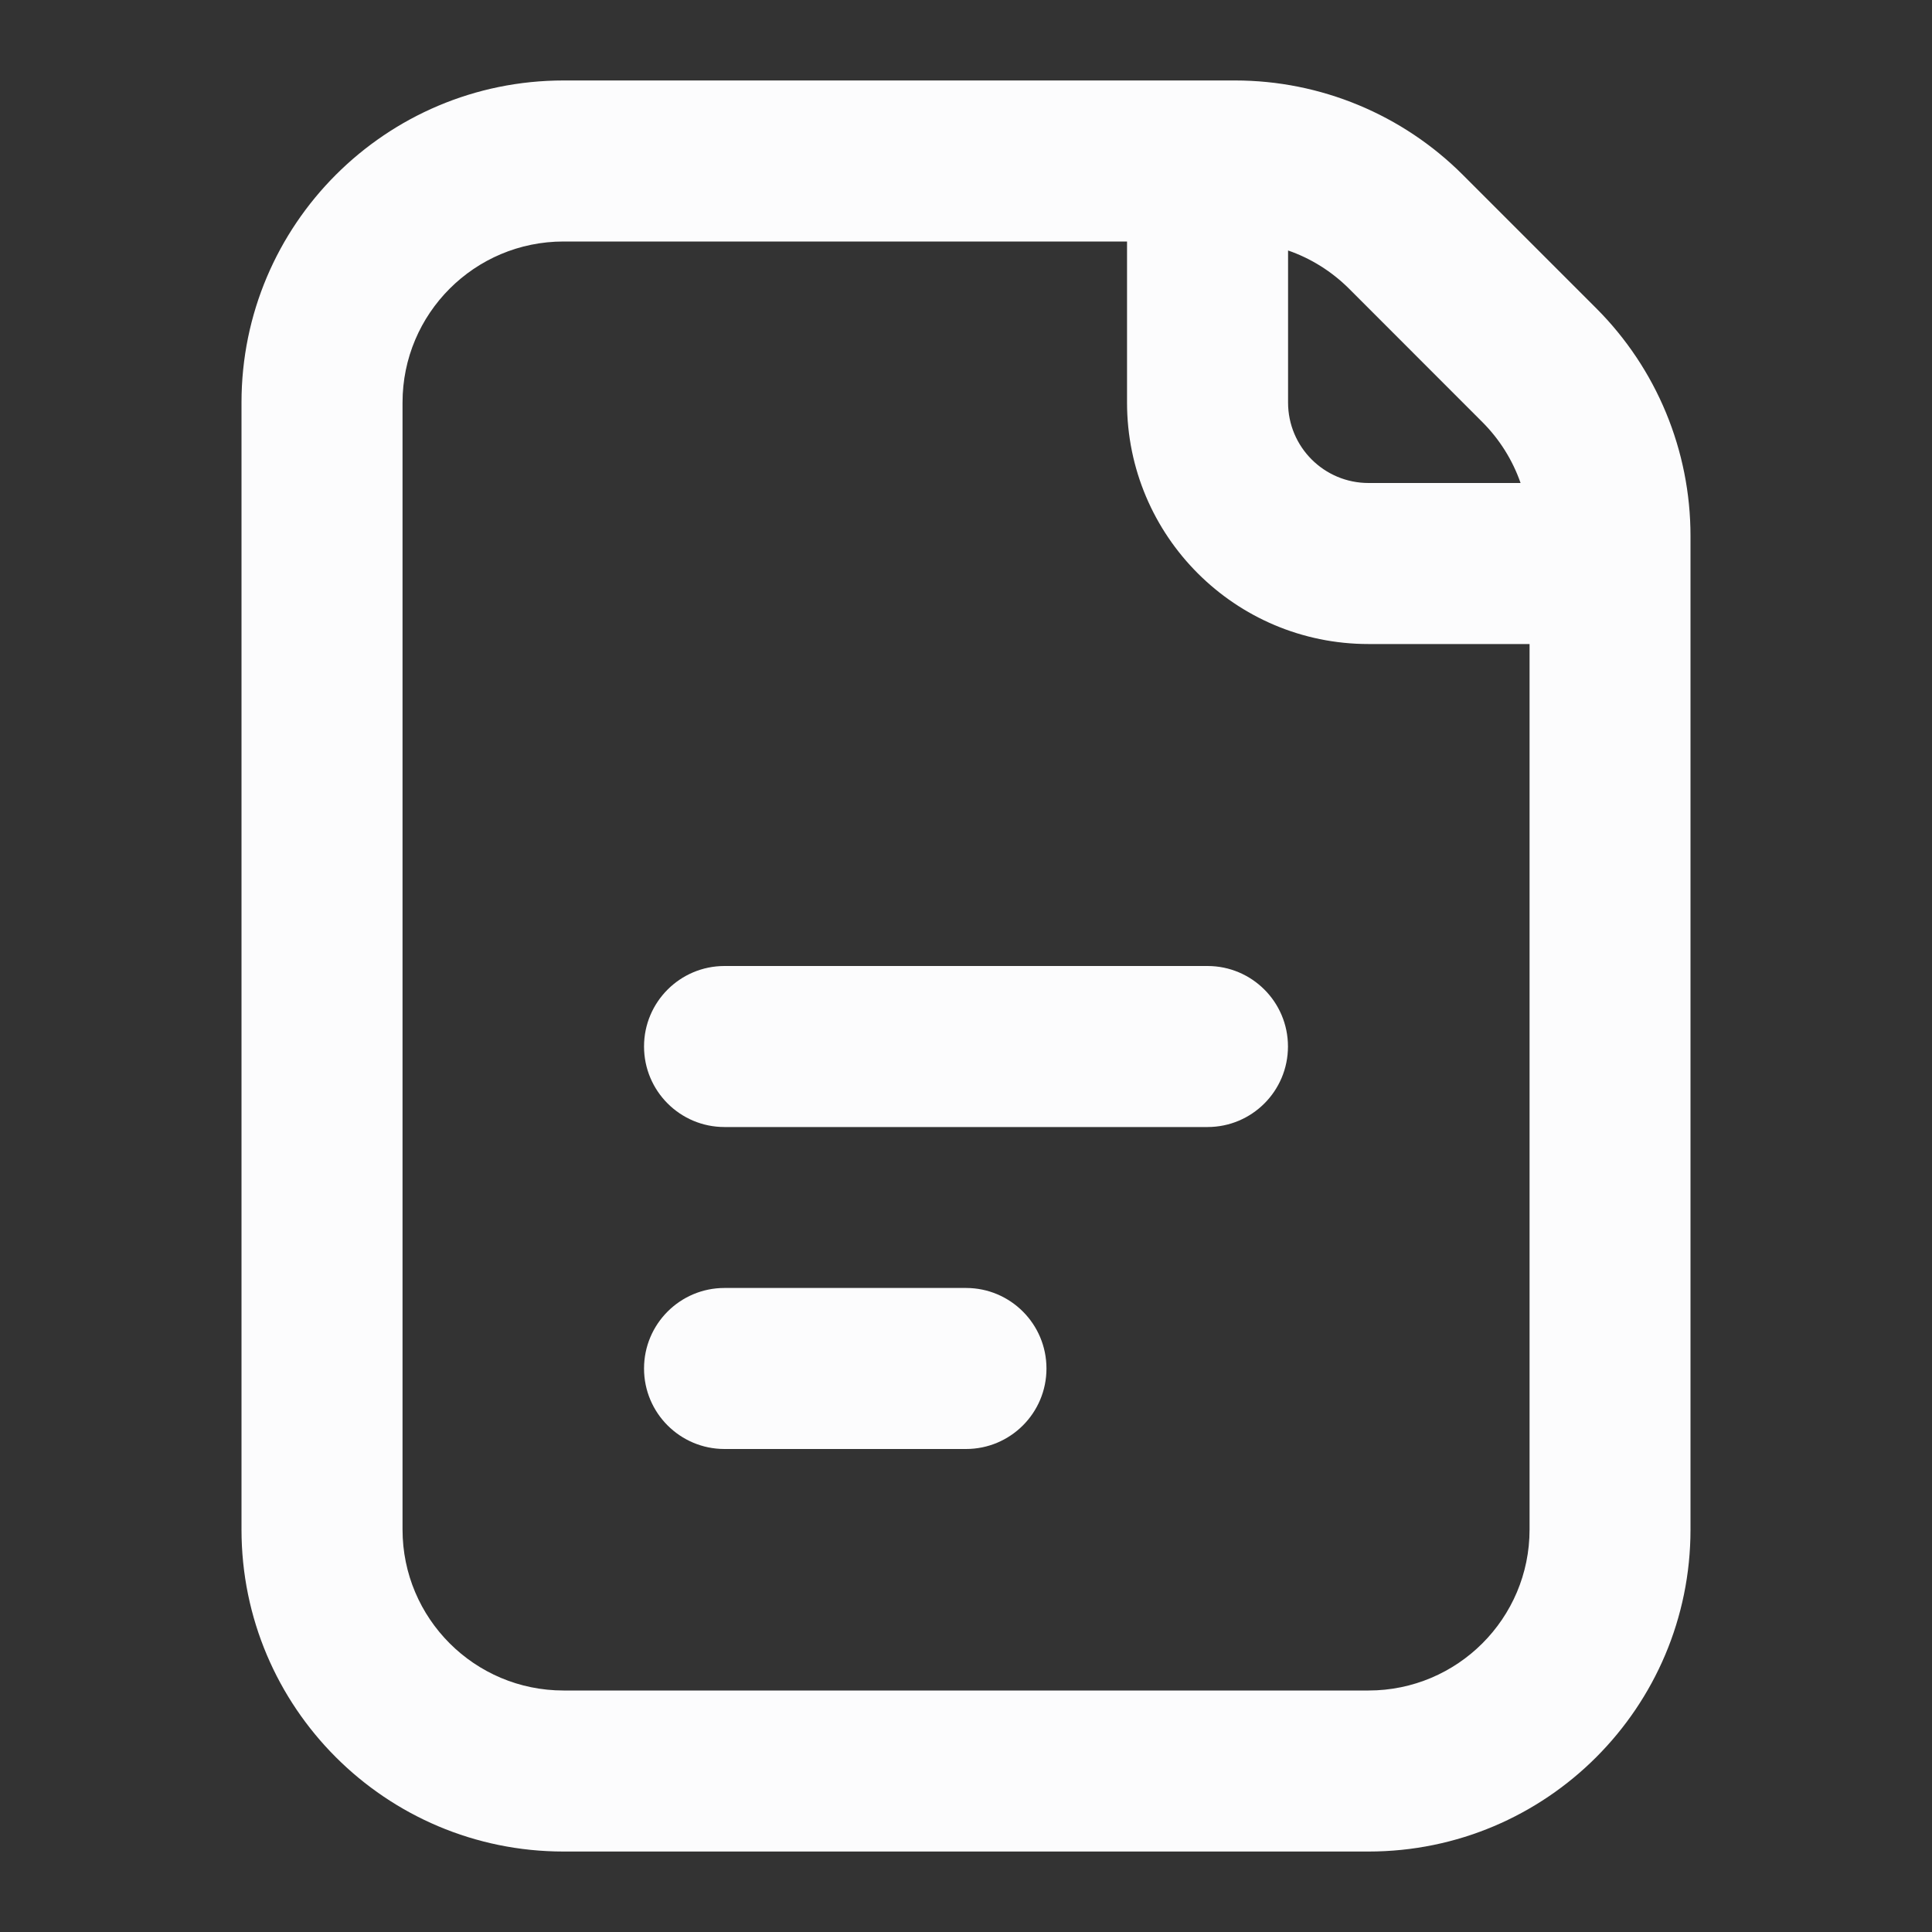
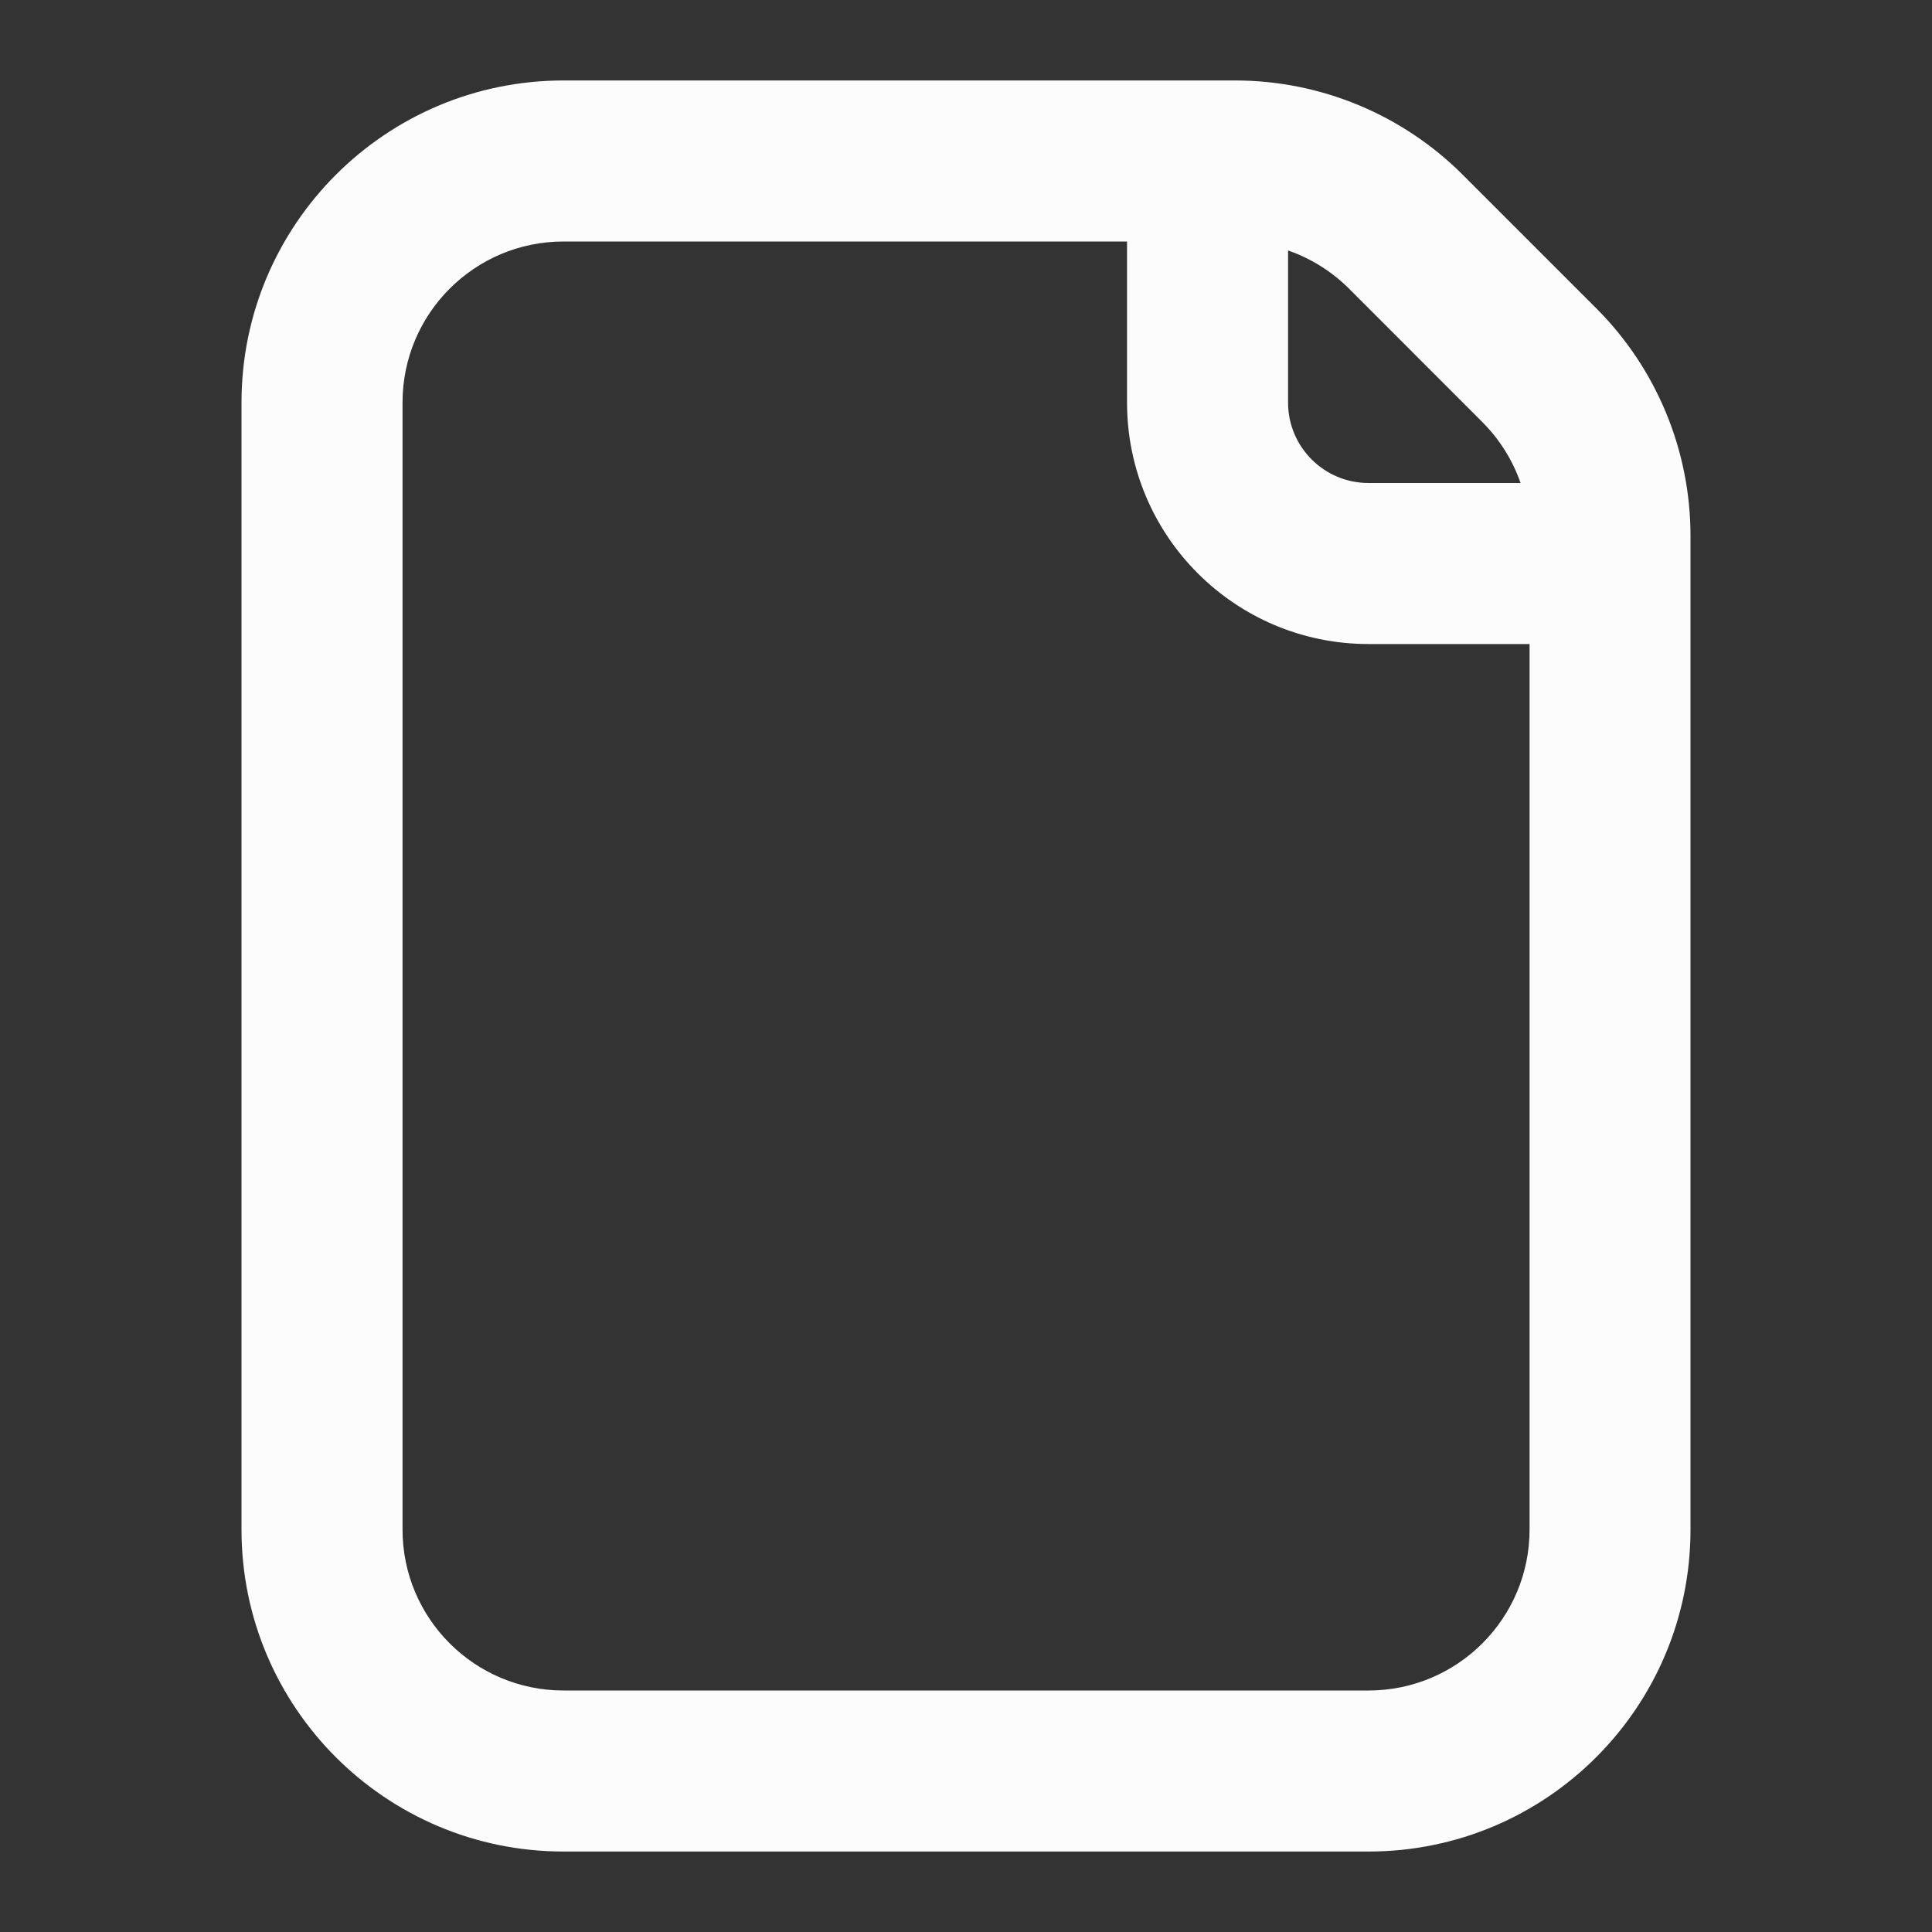
<svg xmlns="http://www.w3.org/2000/svg" width="20" height="20" viewBox="0 0 20 20" fill="none">
  <rect x="0" y="0" width="20" height="20" fill="#333333" stroke="none" />
  <path fill-rule="evenodd" clip-rule="evenodd" d="M2.5 4.167C2.5 2.326 3.993 0.833 5.834 0.833H12.786C13.67 0.833 14.518 1.185 15.143 1.81L16.524 3.191C17.149 3.816 17.5 4.663 17.5 5.548V15.834C17.5 17.674 16.008 19.167 14.167 19.167H5.834C3.993 19.167 2.5 17.674 2.5 15.834V4.167ZM15.834 6.667V15.834C15.834 16.754 15.087 17.5 14.167 17.5H5.834C4.913 17.5 4.167 16.754 4.167 15.834V4.167C4.167 3.246 4.913 2.5 5.834 2.5H11.667V4.167C11.667 5.548 12.786 6.667 14.167 6.667H15.834ZM15.741 5C15.659 4.765 15.525 4.549 15.345 4.369L13.965 2.988C13.785 2.809 13.569 2.674 13.334 2.593V4.167C13.334 4.627 13.707 5 14.167 5H15.741Z" fill="#FCFCFD" />
-   <path d="M7.5 10C7.04 10 6.667 10.373 6.667 10.833C6.667 11.294 7.04 11.667 7.5 11.667H12.5C12.96 11.667 13.333 11.294 13.333 10.833C13.333 10.373 12.96 10 12.5 10H7.5Z" fill="#FCFCFD" />
-   <path d="M7.5 13.333C7.04 13.333 6.667 13.706 6.667 14.167C6.667 14.627 7.04 15 7.5 15H10C10.46 15 10.833 14.627 10.833 14.167C10.833 13.706 10.46 13.333 10 13.333H7.5Z" fill="#FCFCFD" />
</svg>